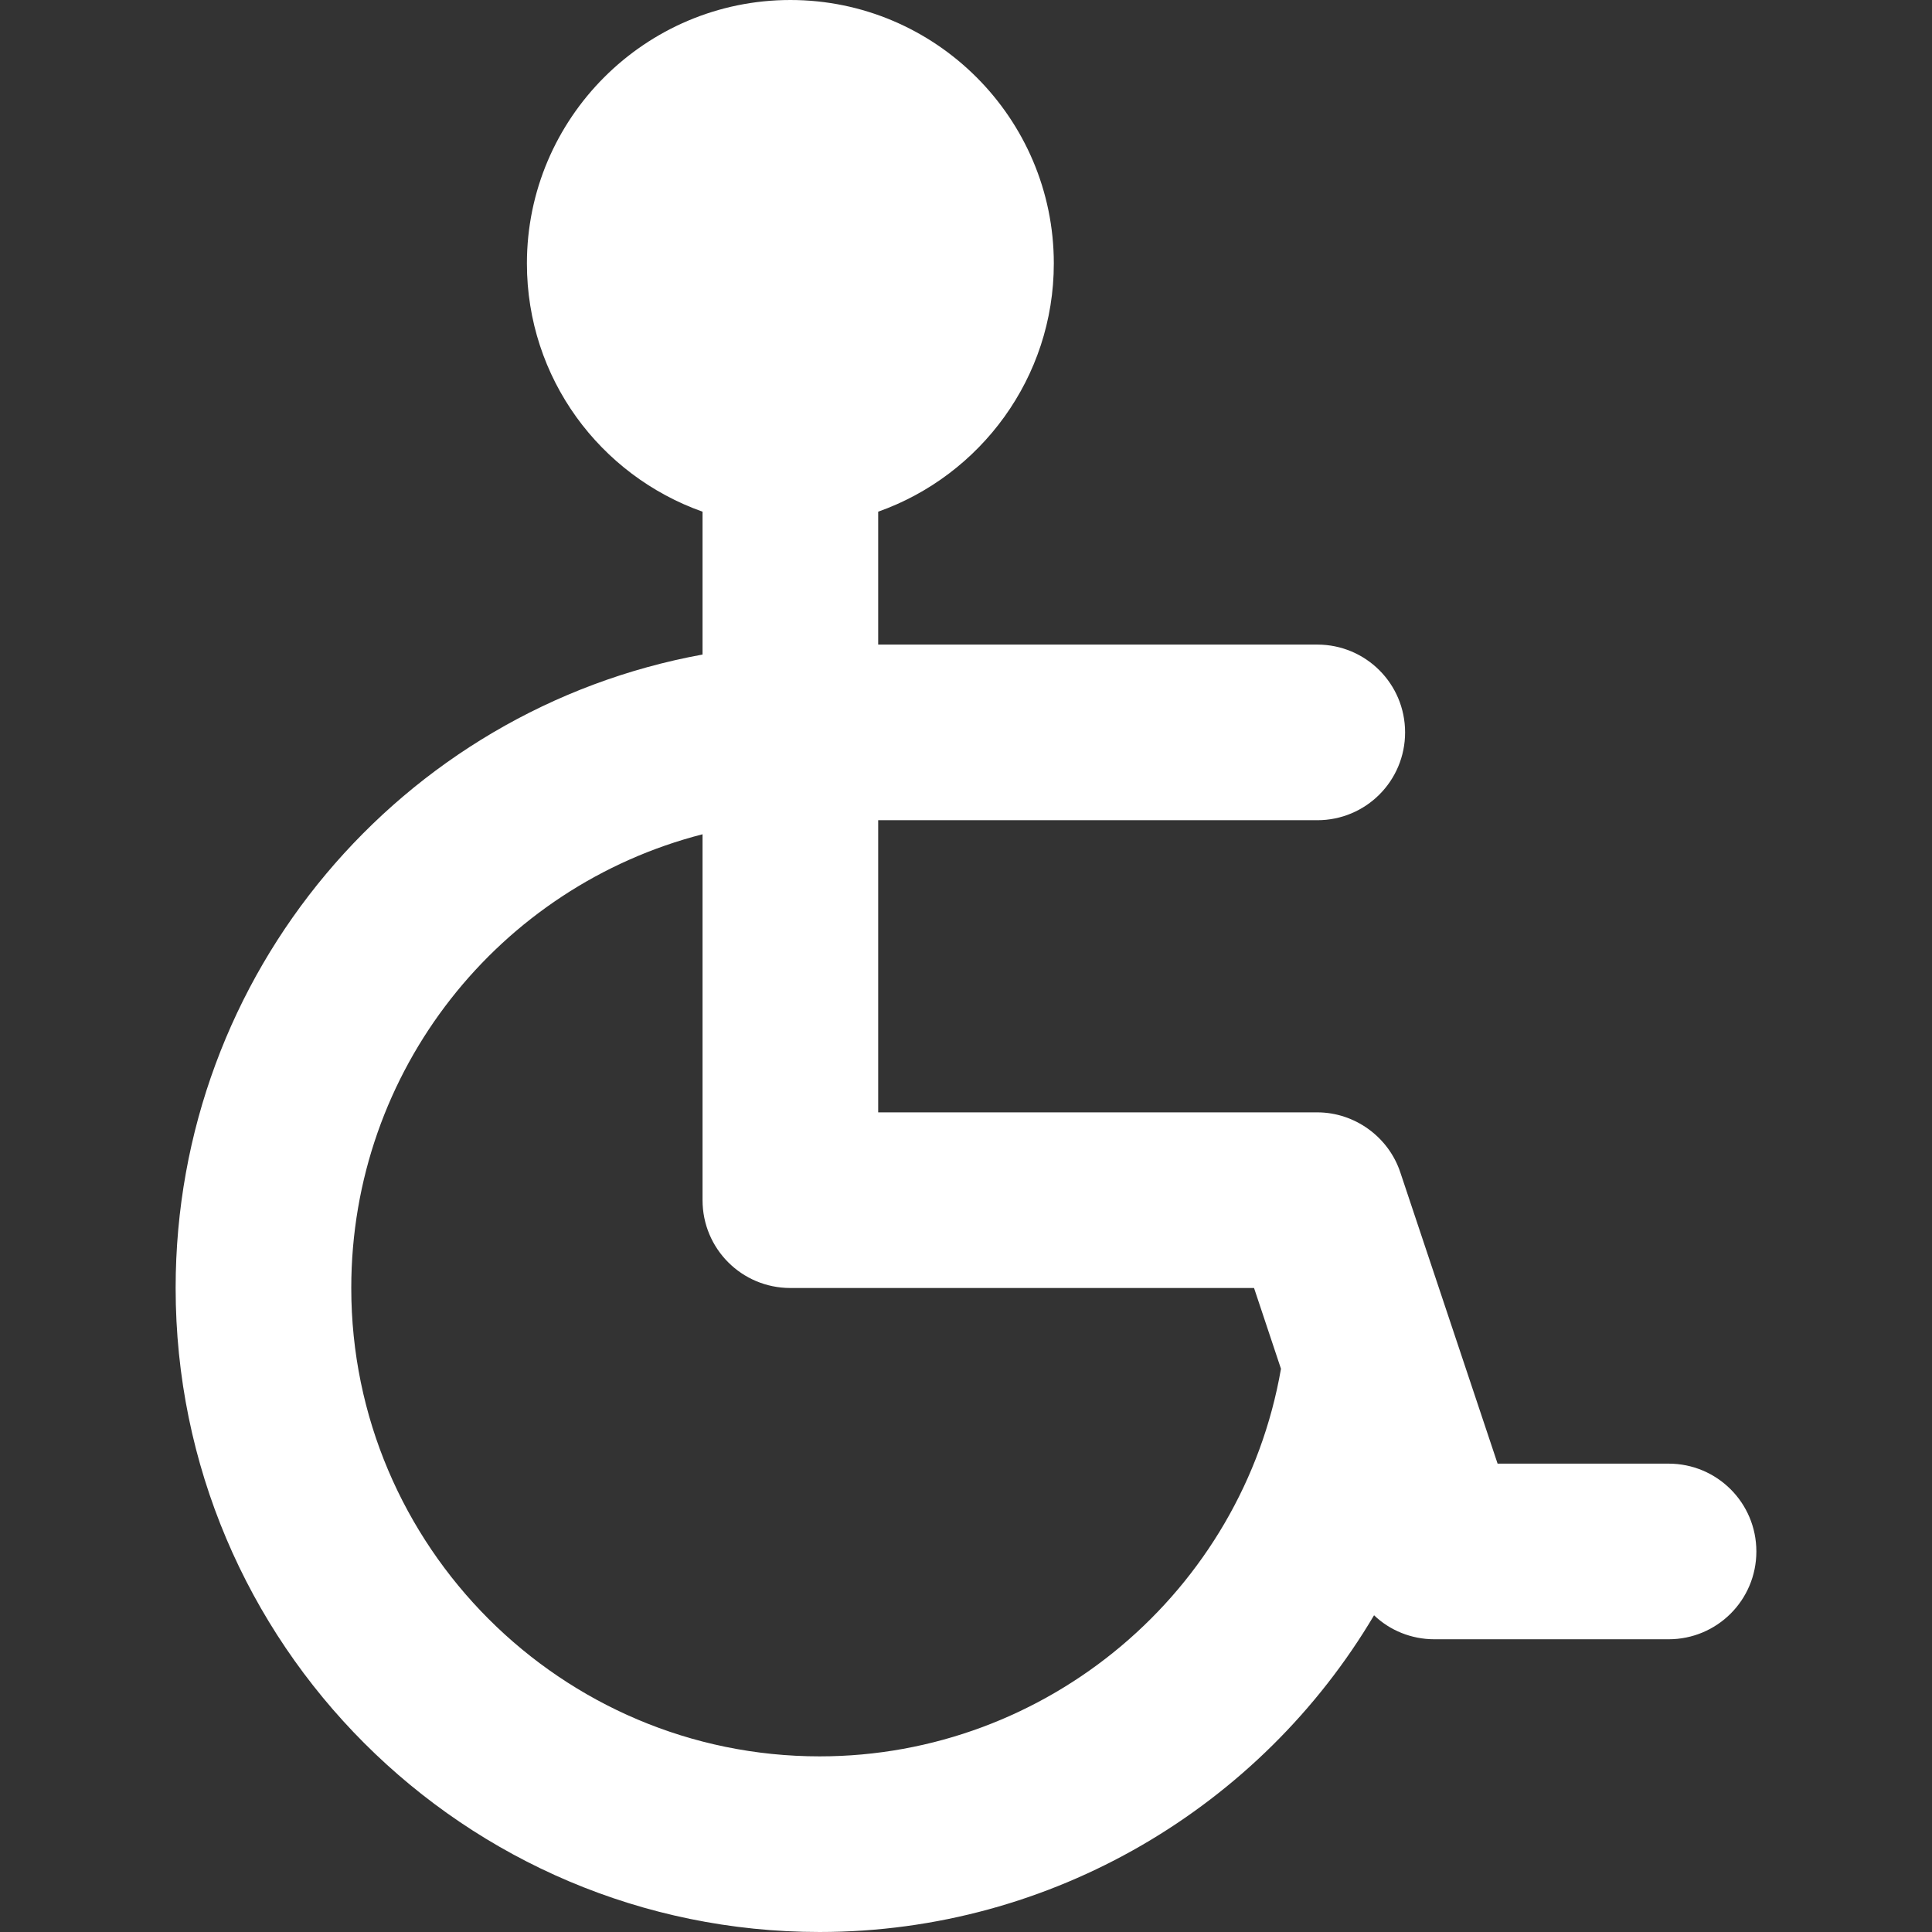
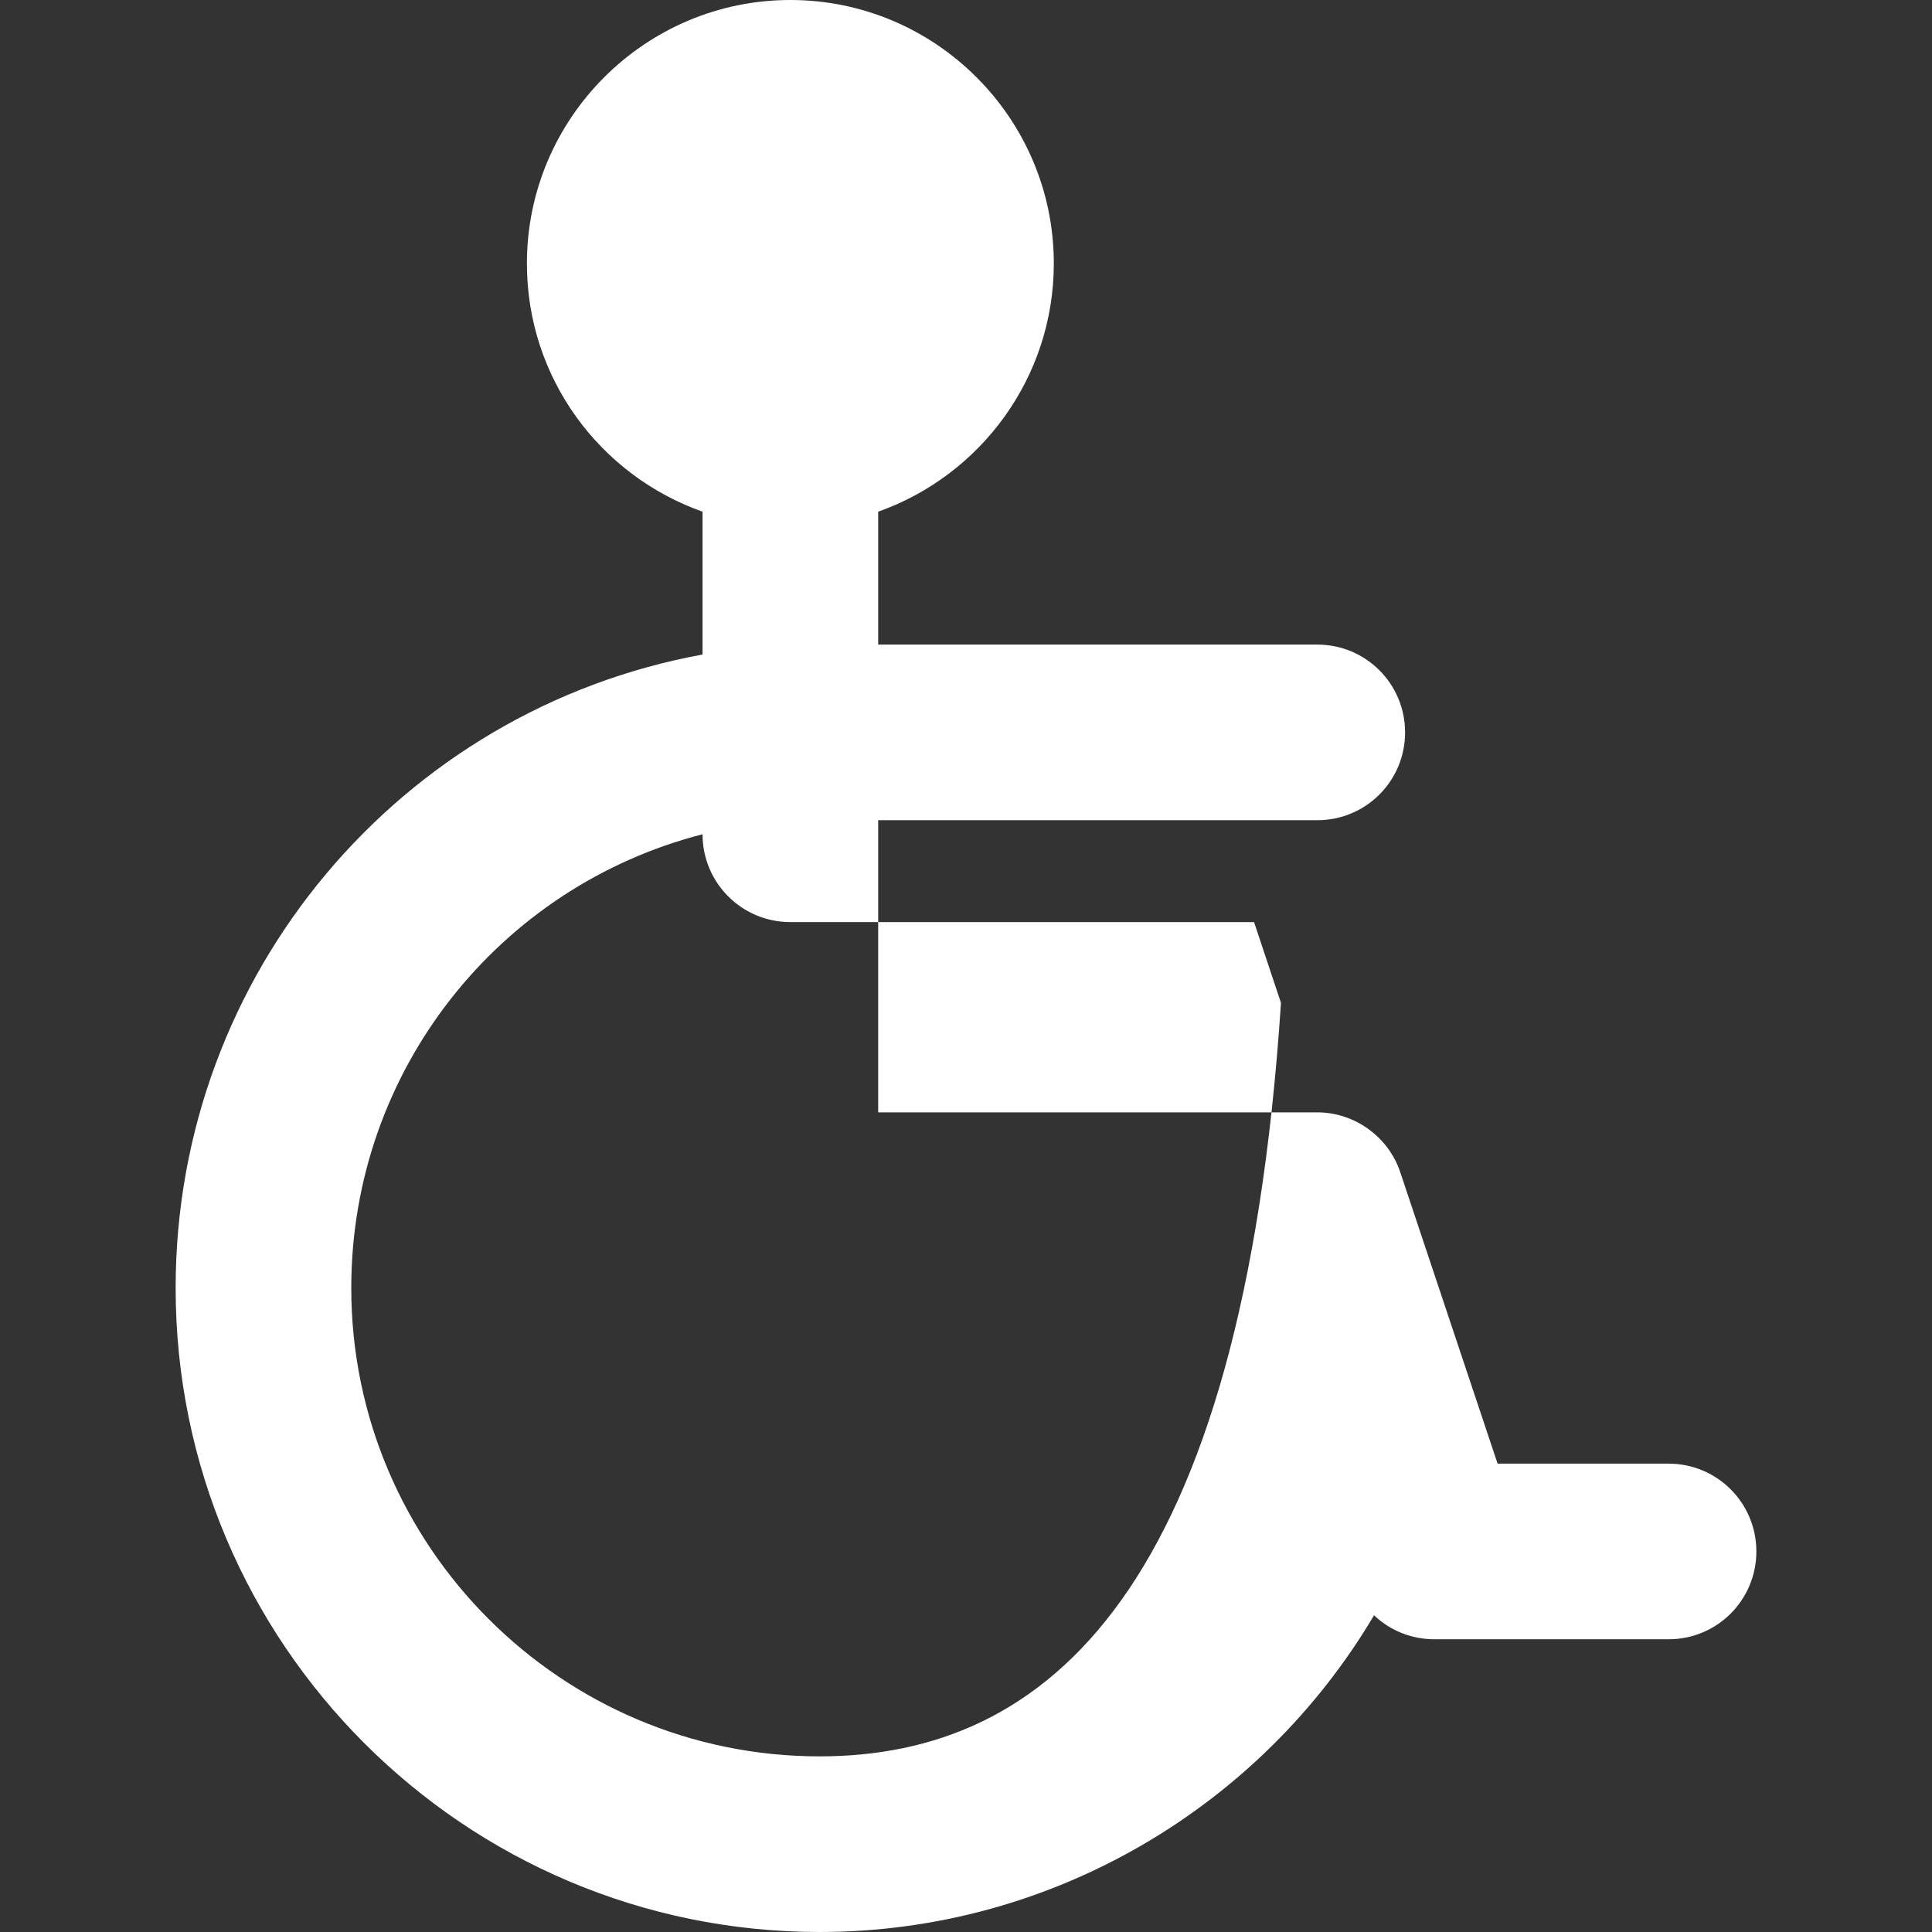
<svg xmlns="http://www.w3.org/2000/svg" version="1.1" id="Layer_1" x="0px" y="0px" viewBox="-140 232 330 330" style="enable-background:new -140 232 330 330;" xml:space="preserve">
  <rect x="-140" y="232" width="330" height="330" fill="#333333" stroke="none" />
  <style type="text/css">
	.st0{fill:#FFFFFF;}
</style>
  <g id="XMLID_221_">
-     <path id="XMLID_222_" class="st0" d="M145,482h-29.2l-16.6-49.7c-2-6.1-7.8-10.3-14.2-10.3H10v-49.9h75c8.3,0,15-6.7,15-15   s-6.7-15-15-15H10v-22.7c17.5-6.2,30-22.9,30-42.4c0-24.8-20.2-45-45-45c-24.8,0-45,20.2-45,45c0,19.6,12.5,36.2,30,42.4v24.4   c-51.5,9.4-90,54.5-90,108.2c0,60.7,49.3,110,110,110c39.8,0,75.4-21.5,94.7-54.1c2.7,2.6,6.4,4.1,10.3,4.1h40c8.3,0,15-6.7,15-15   S153.3,482,145,482z M0,532c-44.1,0-80-35.9-80-80c0-37.2,25.3-68.6,60-77.5V437c0,8.3,6.7,15,15,15h79.2l4.6,13.8   C72.2,503.8,38.9,532,0,532z" />
+     <path id="XMLID_222_" class="st0" d="M145,482h-29.2l-16.6-49.7c-2-6.1-7.8-10.3-14.2-10.3H10v-49.9h75c8.3,0,15-6.7,15-15   s-6.7-15-15-15H10v-22.7c17.5-6.2,30-22.9,30-42.4c0-24.8-20.2-45-45-45c-24.8,0-45,20.2-45,45c0,19.6,12.5,36.2,30,42.4v24.4   c-51.5,9.4-90,54.5-90,108.2c0,60.7,49.3,110,110,110c39.8,0,75.4-21.5,94.7-54.1c2.7,2.6,6.4,4.1,10.3,4.1h40c8.3,0,15-6.7,15-15   S153.3,482,145,482z M0,532c-44.1,0-80-35.9-80-80c0-37.2,25.3-68.6,60-77.5c0,8.3,6.7,15,15,15h79.2l4.6,13.8   C72.2,503.8,38.9,532,0,532z" />
  </g>
</svg>